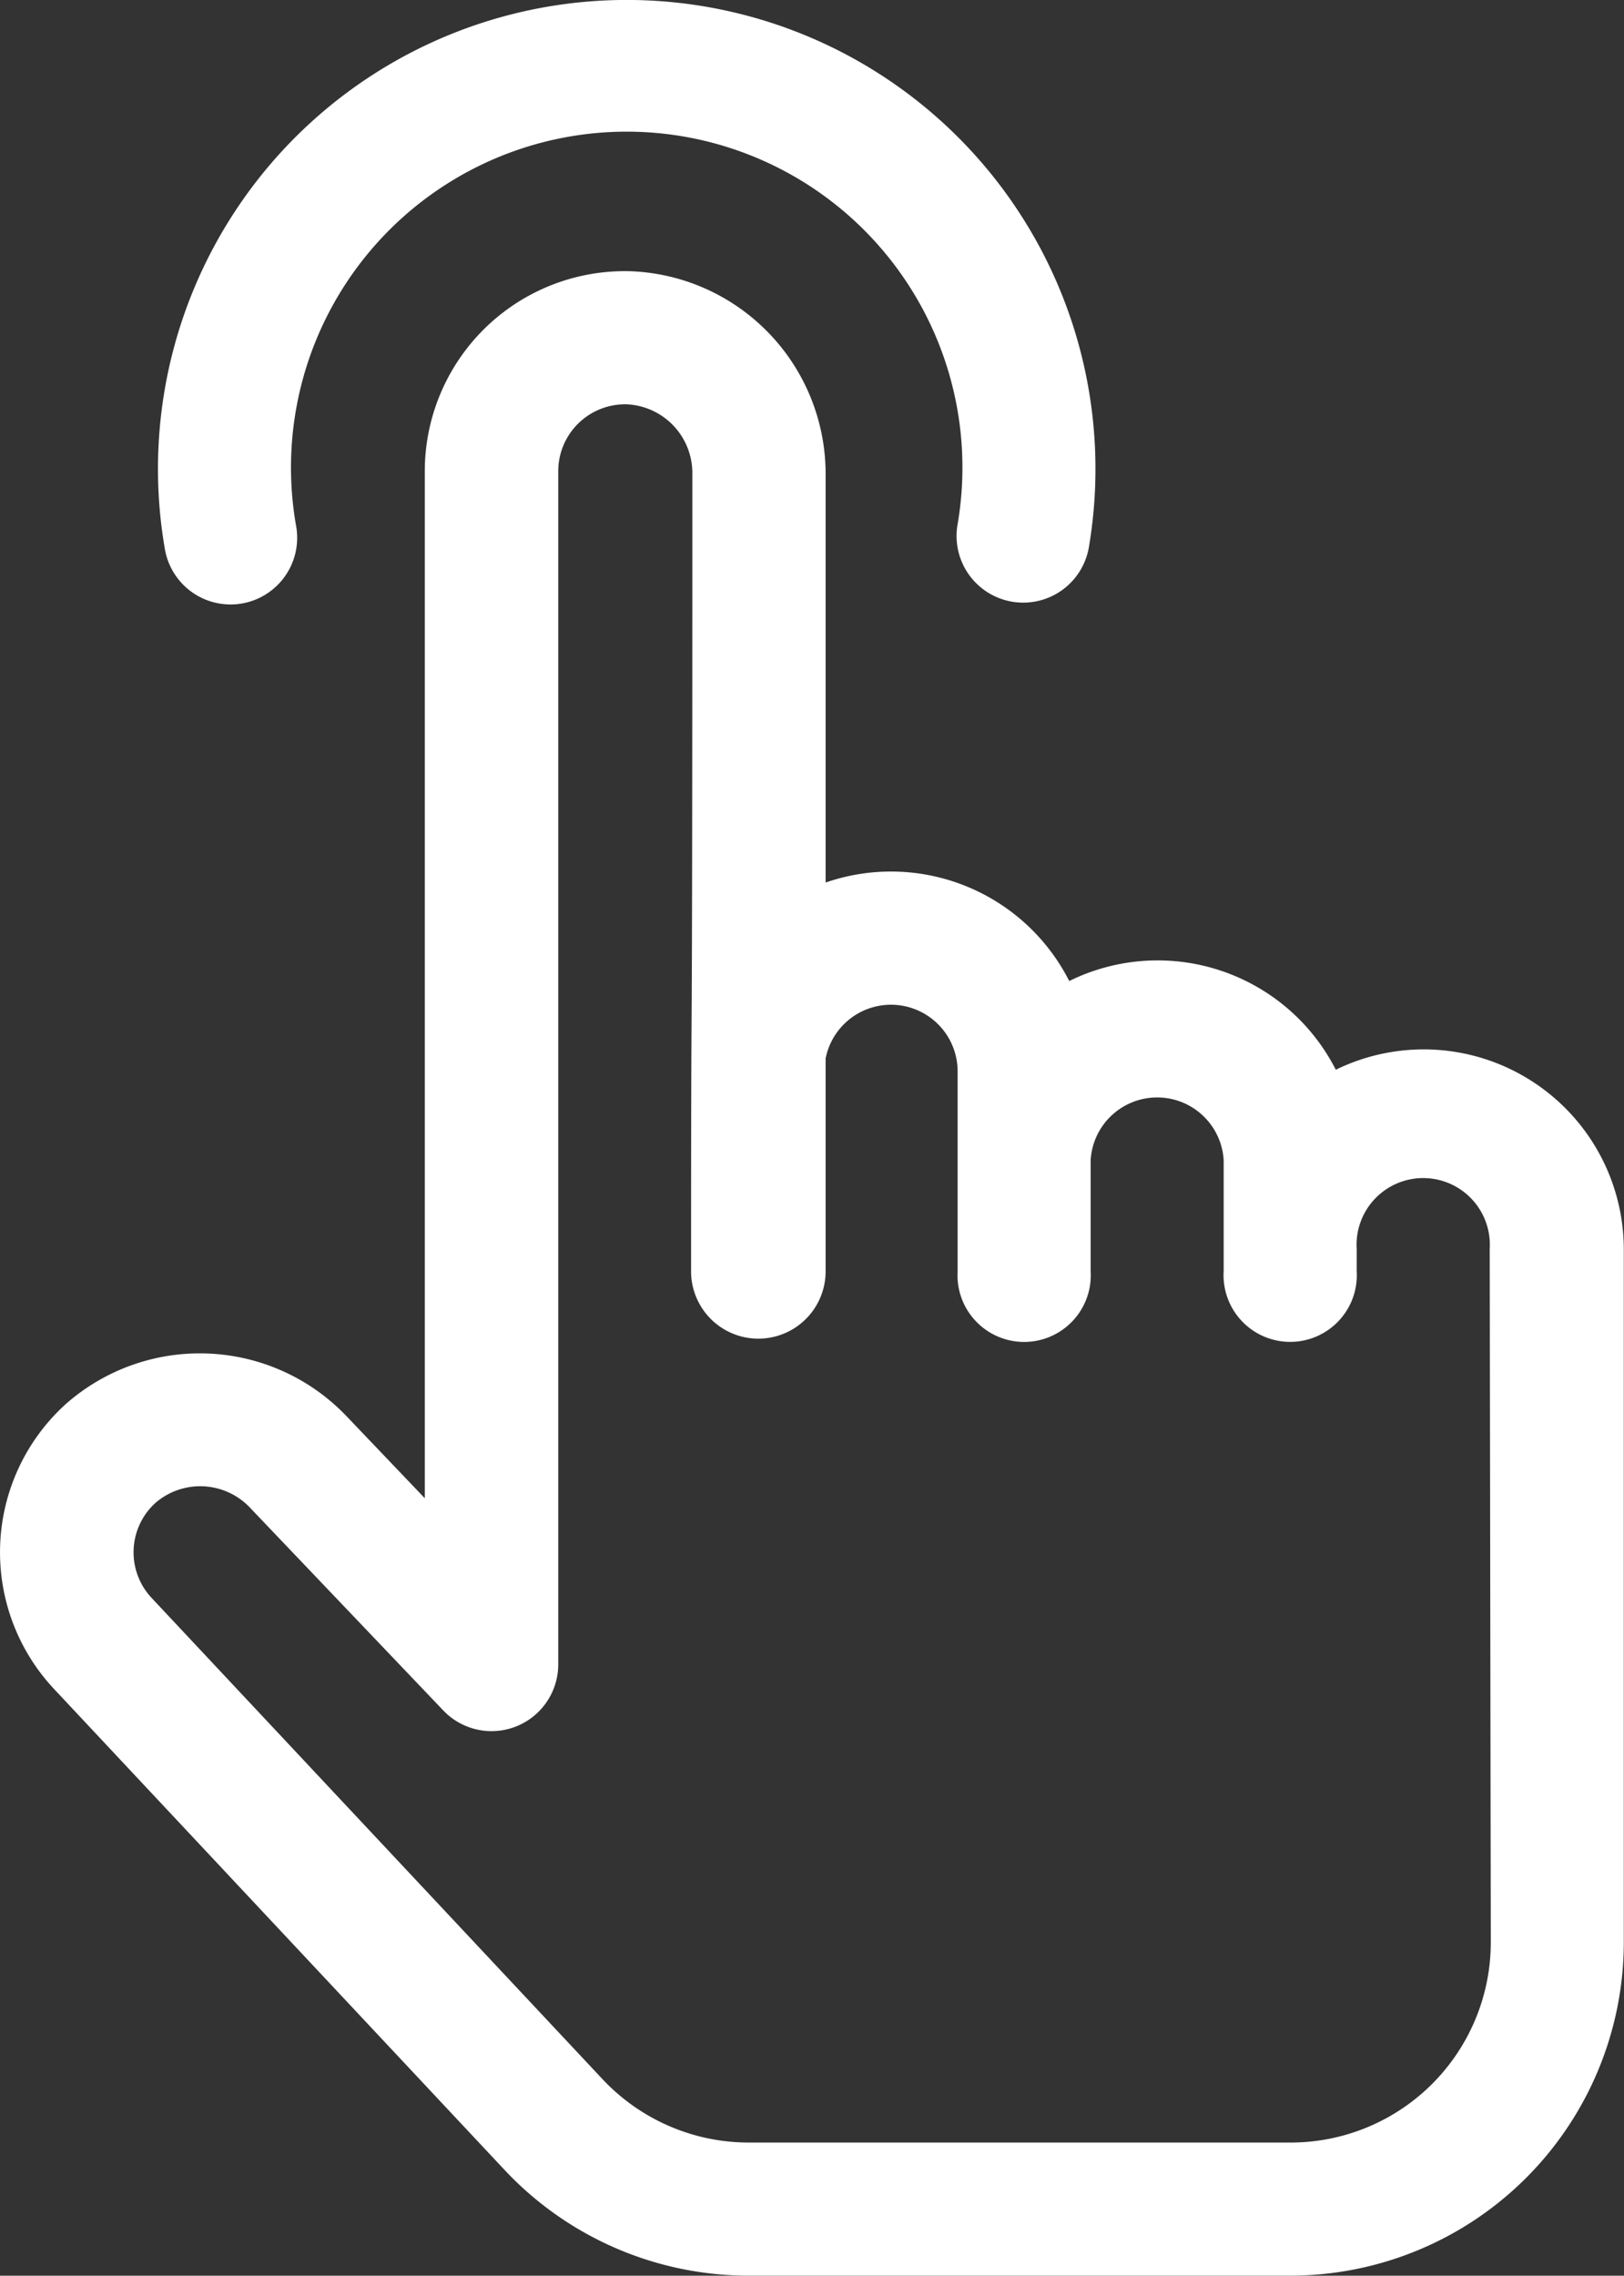
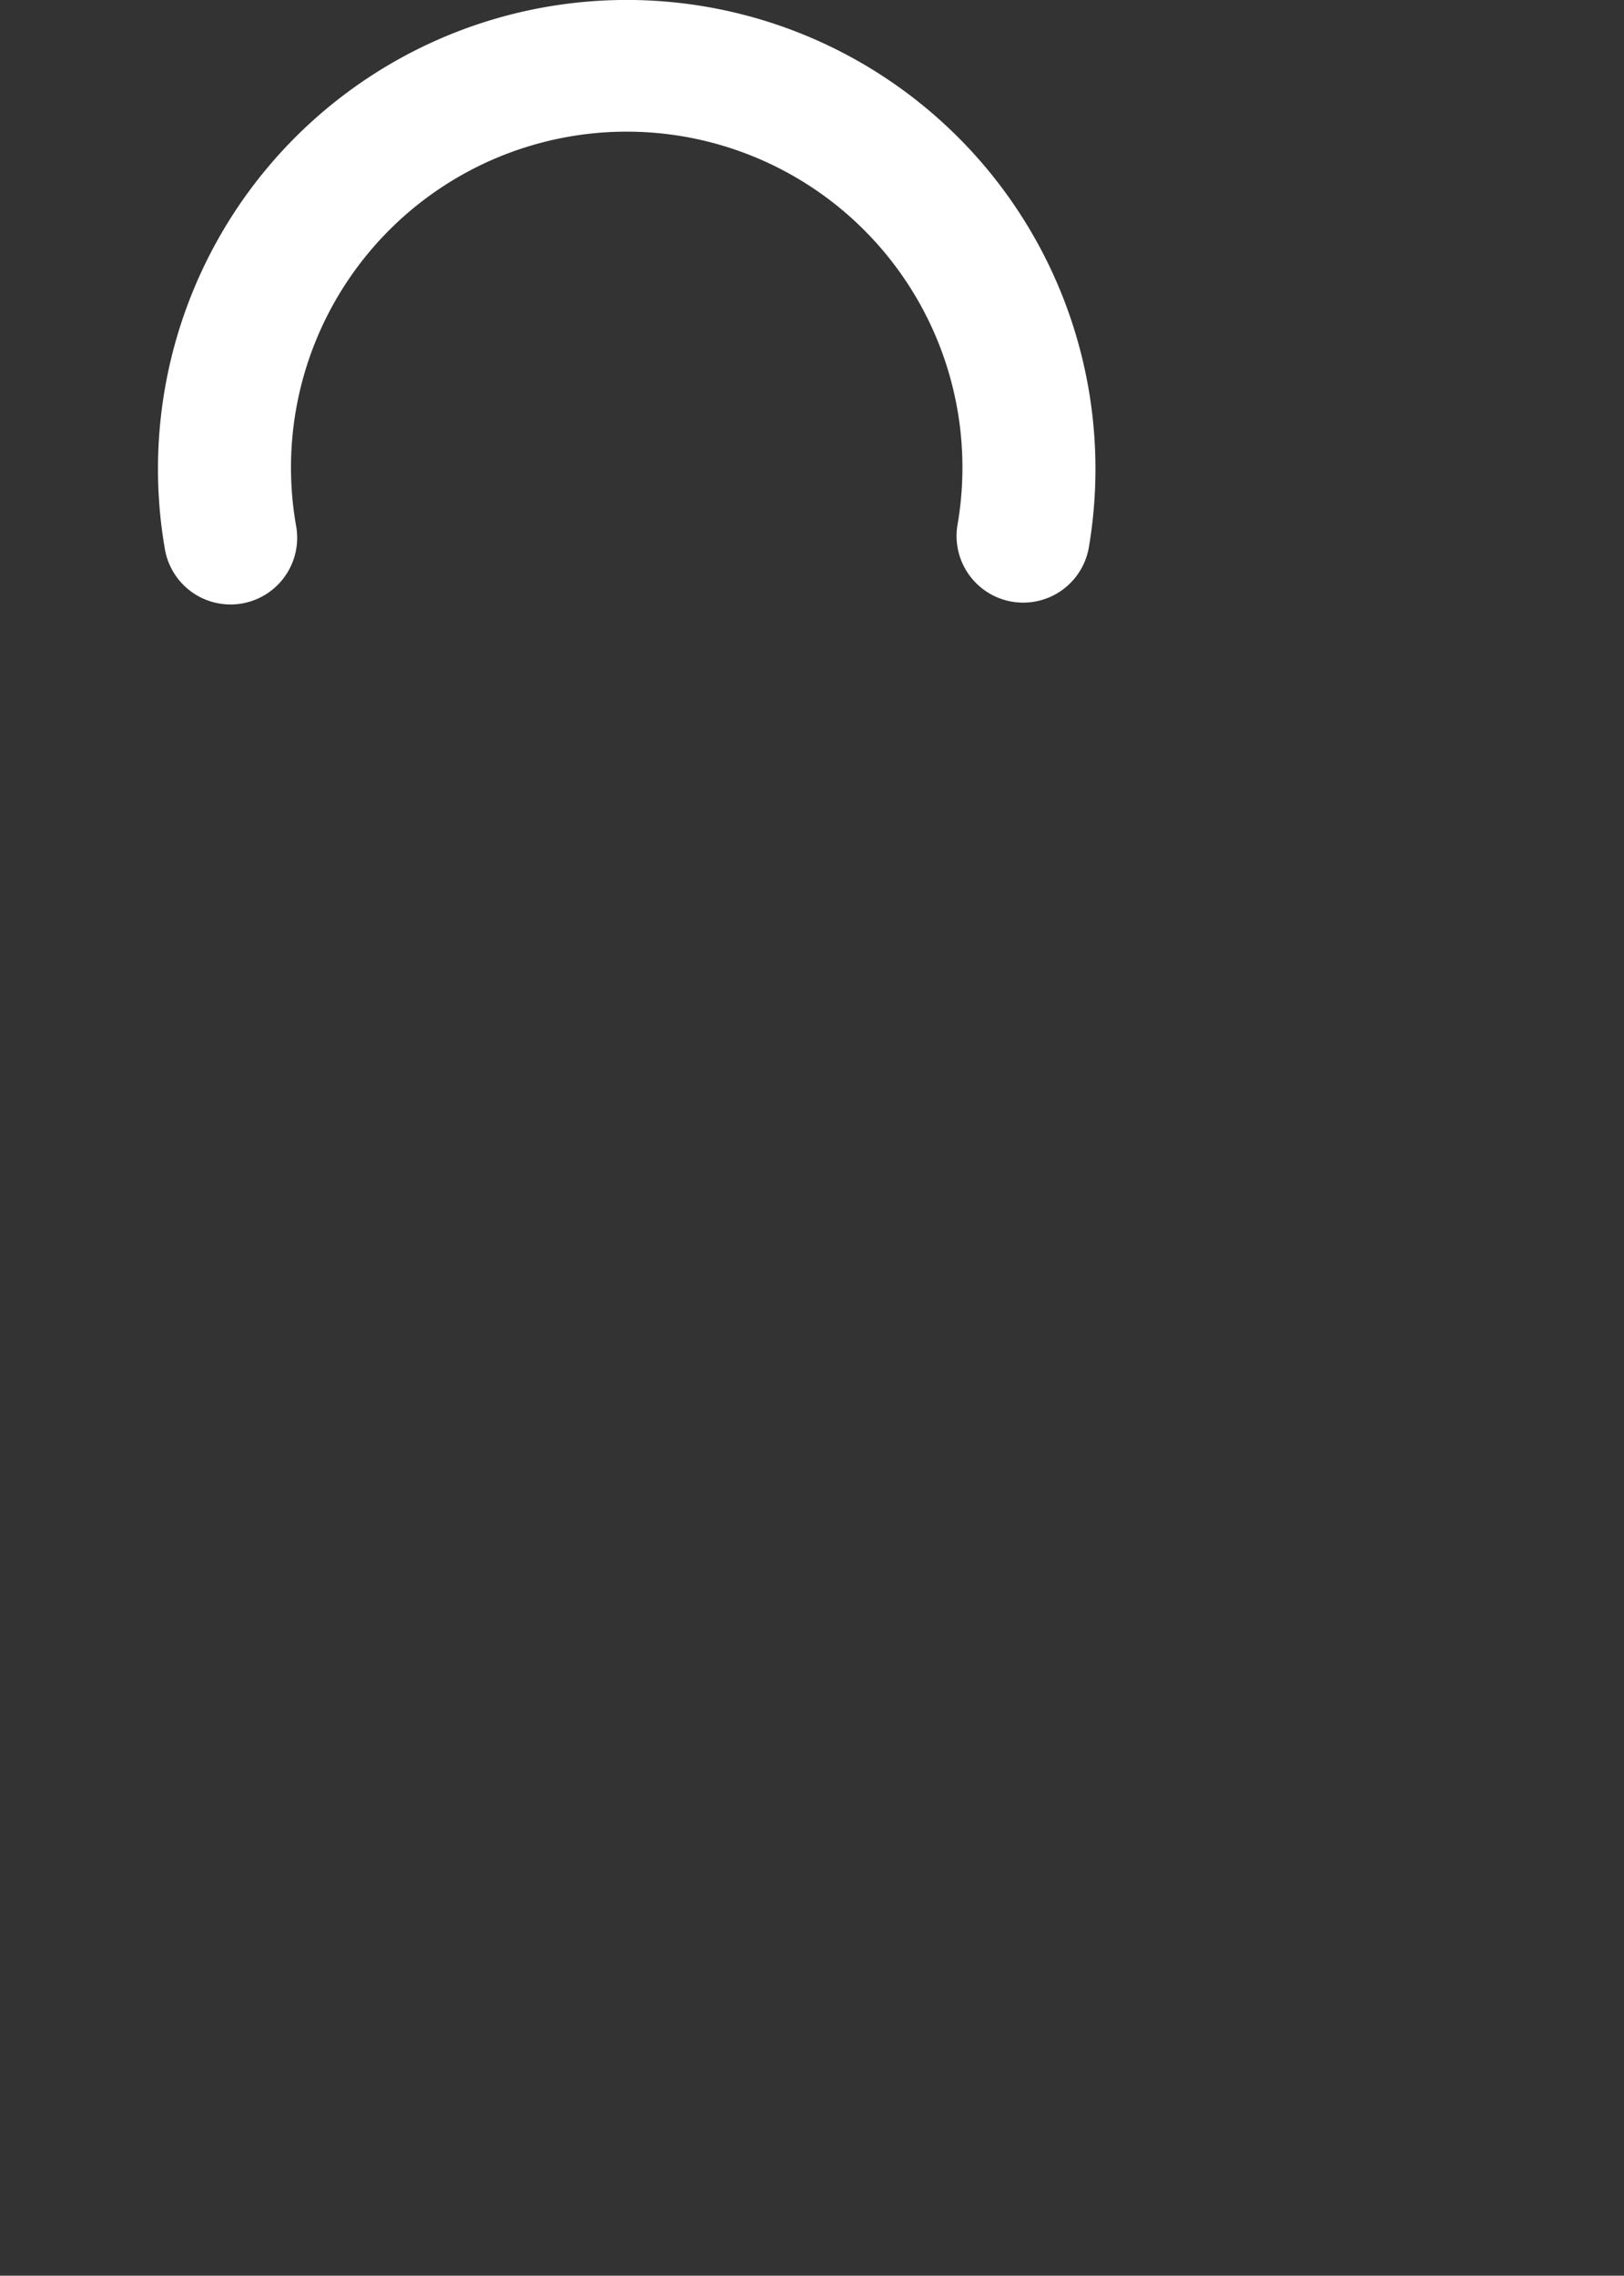
<svg xmlns="http://www.w3.org/2000/svg" width="25.638" height="35.909" viewBox="0 0 25.638 35.909">
  <rect x="0" y="0" width="25.638" height="35.909" fill="#333333" stroke="none" />
  <g transform="translate(0)">
-     <path d="M36.852,9.523a1.052,1.052,0,0,0,.858-1.216,5.3,5.3,0,1,1,10.438-.013,1.052,1.052,0,0,0,2.074.353,7.4,7.4,0,1,0-14.585.018A1.052,1.052,0,0,0,36.852,9.523Zm0,0" transform="translate(-33.034)" fill="#fff" />
-     <path d="M21.088,73.6a3.155,3.155,0,0,0-4.208-1.4,3.155,3.155,0,0,0-3.846-1.554V64.2A3.2,3.2,0,0,0,9.957,61a3.158,3.158,0,0,0-3.251,3.155V80.361L5.47,79.066a3.2,3.2,0,0,0-4.428-.194A3.154,3.154,0,0,0,.871,83.39l7.1,7.576a5.28,5.28,0,0,0,3.837,1.662h8.567a5.266,5.266,0,0,0,5.26-5.26V76.427A3.159,3.159,0,0,0,21.088,73.6Zm2.447,13.772a3.16,3.16,0,0,1-3.156,3.156H11.812a3.167,3.167,0,0,1-2.3-1L2.4,81.941a1.052,1.052,0,0,1,.056-1.508,1.082,1.082,0,0,1,1.5.087L7,83.712a1.053,1.053,0,0,0,1.813-.726V64.153A1.056,1.056,0,0,1,9.9,63.1a1.086,1.086,0,0,1,1.03,1.1c0,11.576-.02,6.329-.02,12.581a1.062,1.062,0,0,0,2.124,0V73.422a1.052,1.052,0,0,1,2.084.2v3.156a1.052,1.052,0,1,0,2.1,0V75.024a1.052,1.052,0,0,1,2.1,0v1.753a1.052,1.052,0,1,0,2.1,0v-.351a1.052,1.052,0,1,1,2.1,0Zm0,0" transform="translate(0 -56.72)" fill="#fff" />
+     <path d="M36.852,9.523a1.052,1.052,0,0,0,.858-1.216,5.3,5.3,0,1,1,10.438-.013,1.052,1.052,0,0,0,2.074.353,7.4,7.4,0,1,0-14.585.018A1.052,1.052,0,0,0,36.852,9.523Z" transform="translate(-33.034)" fill="#fff" />
  </g>
</svg>